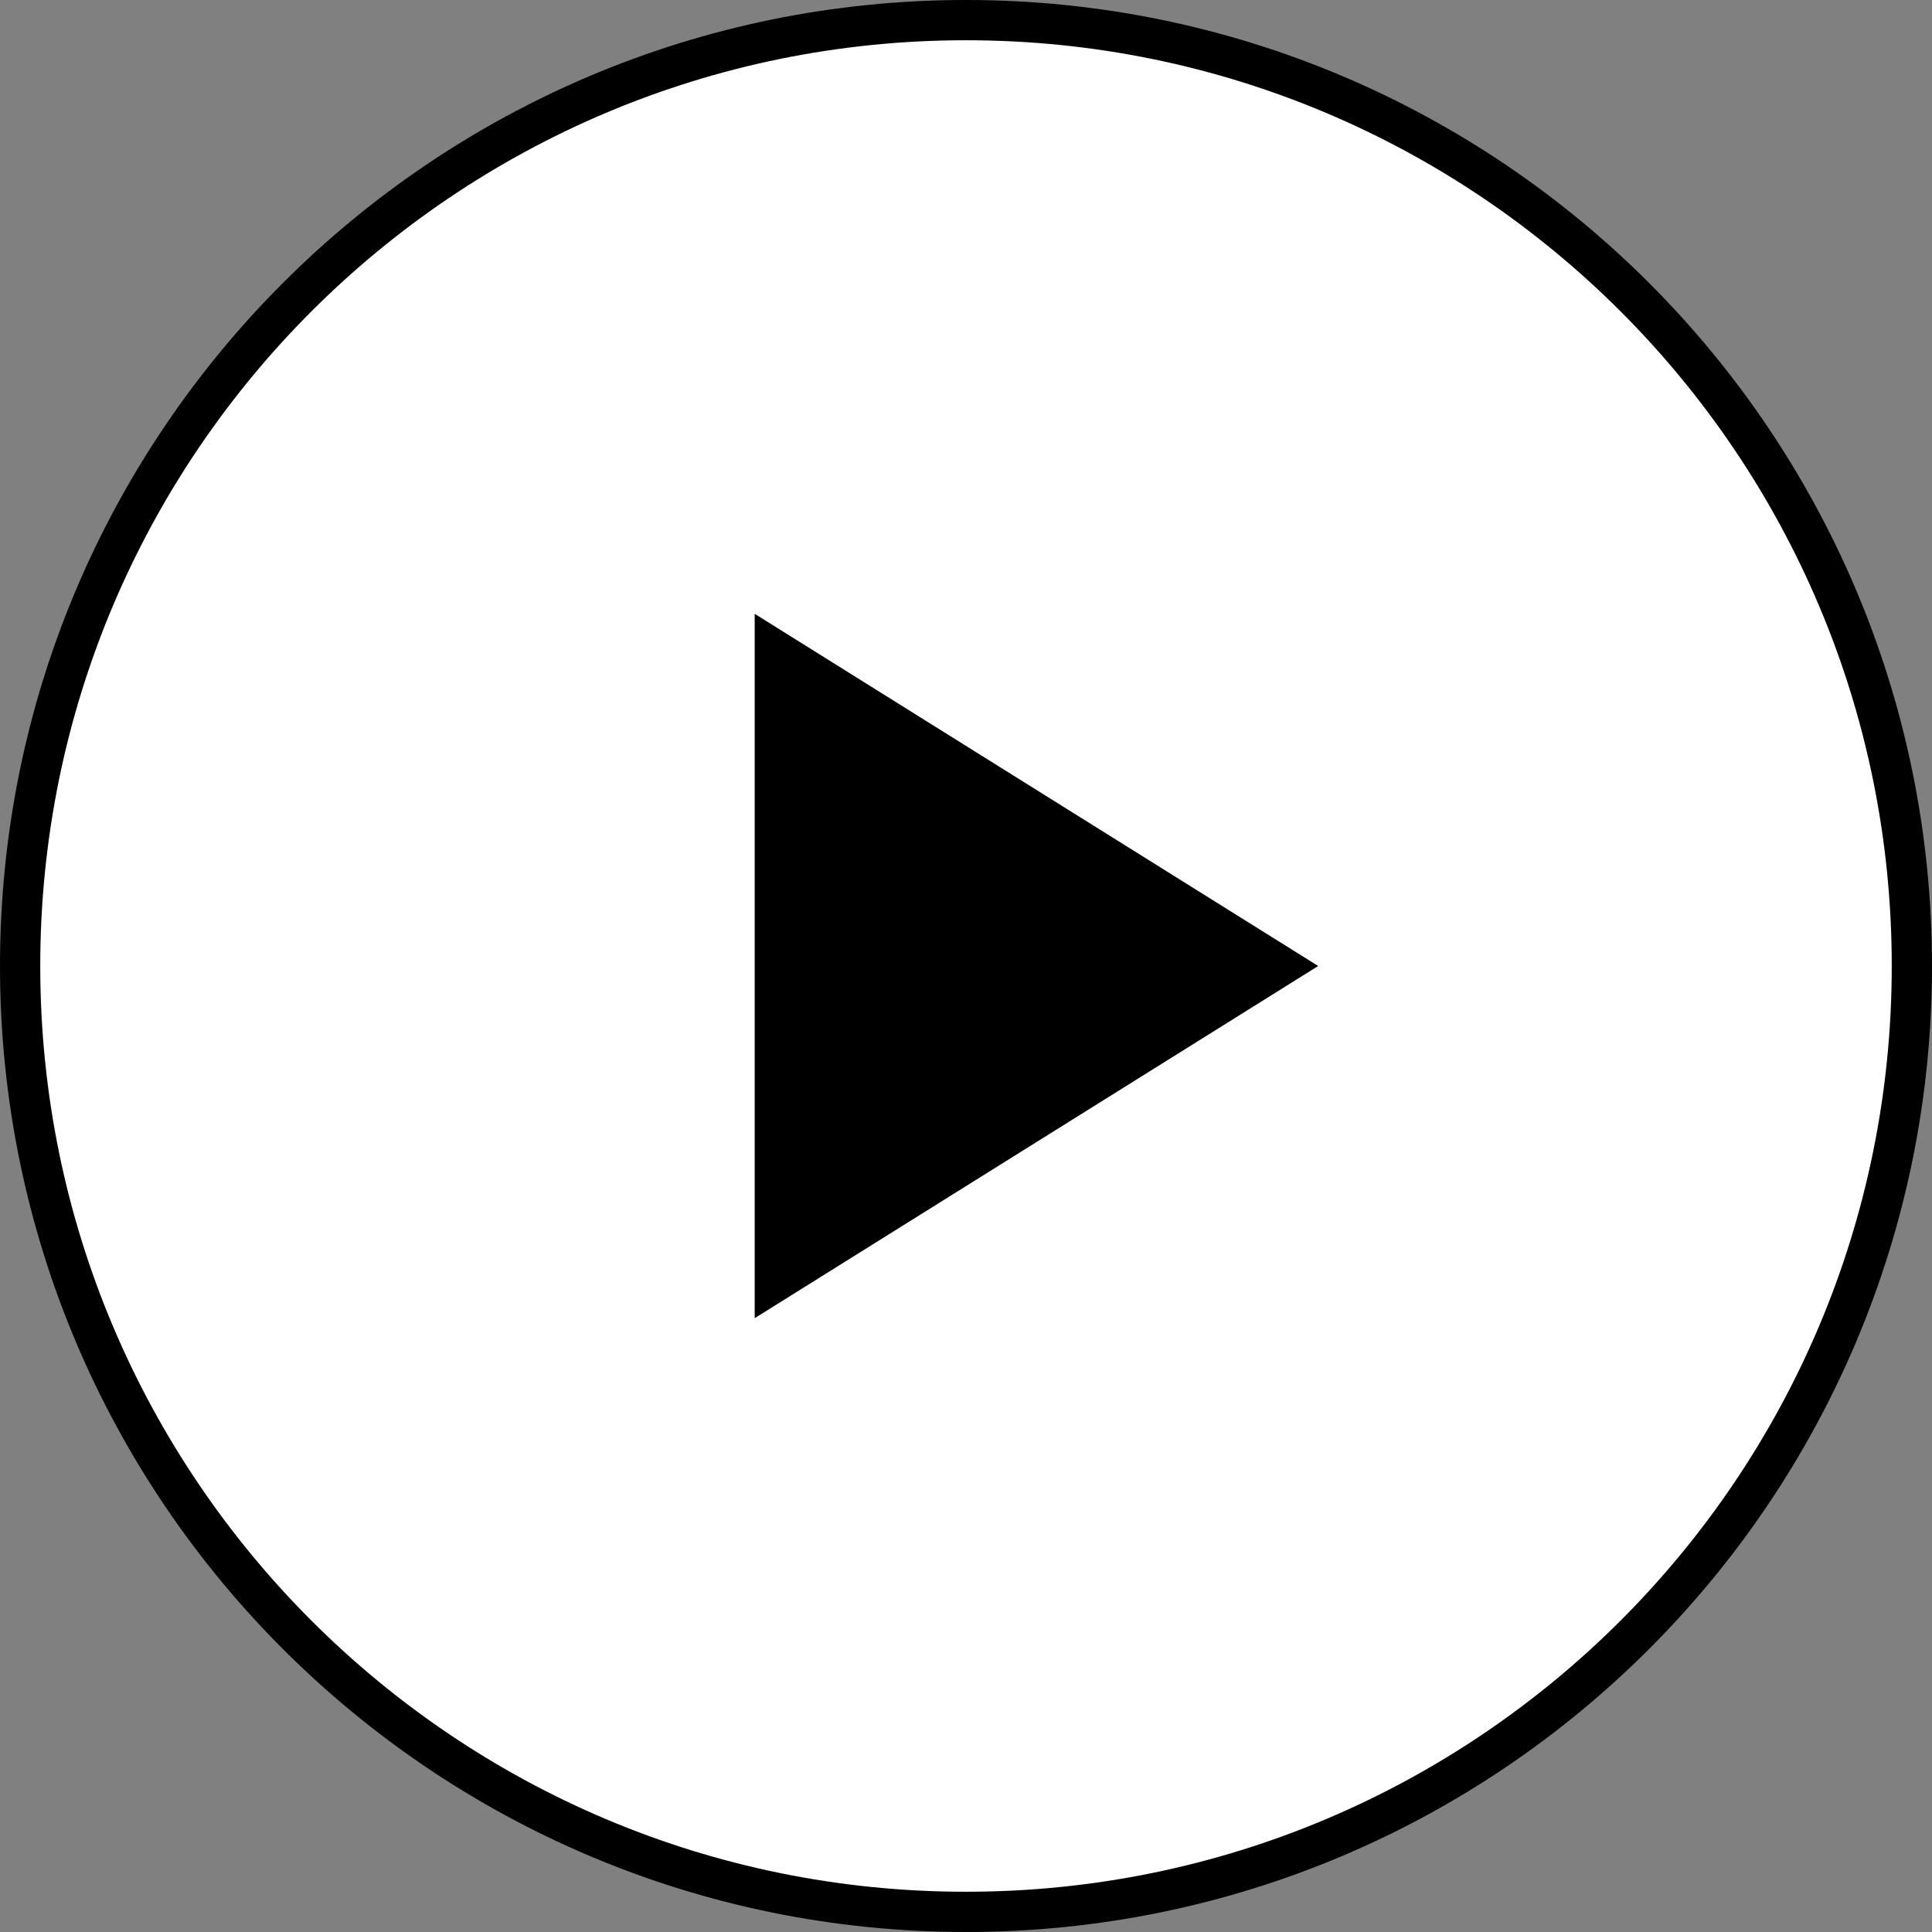
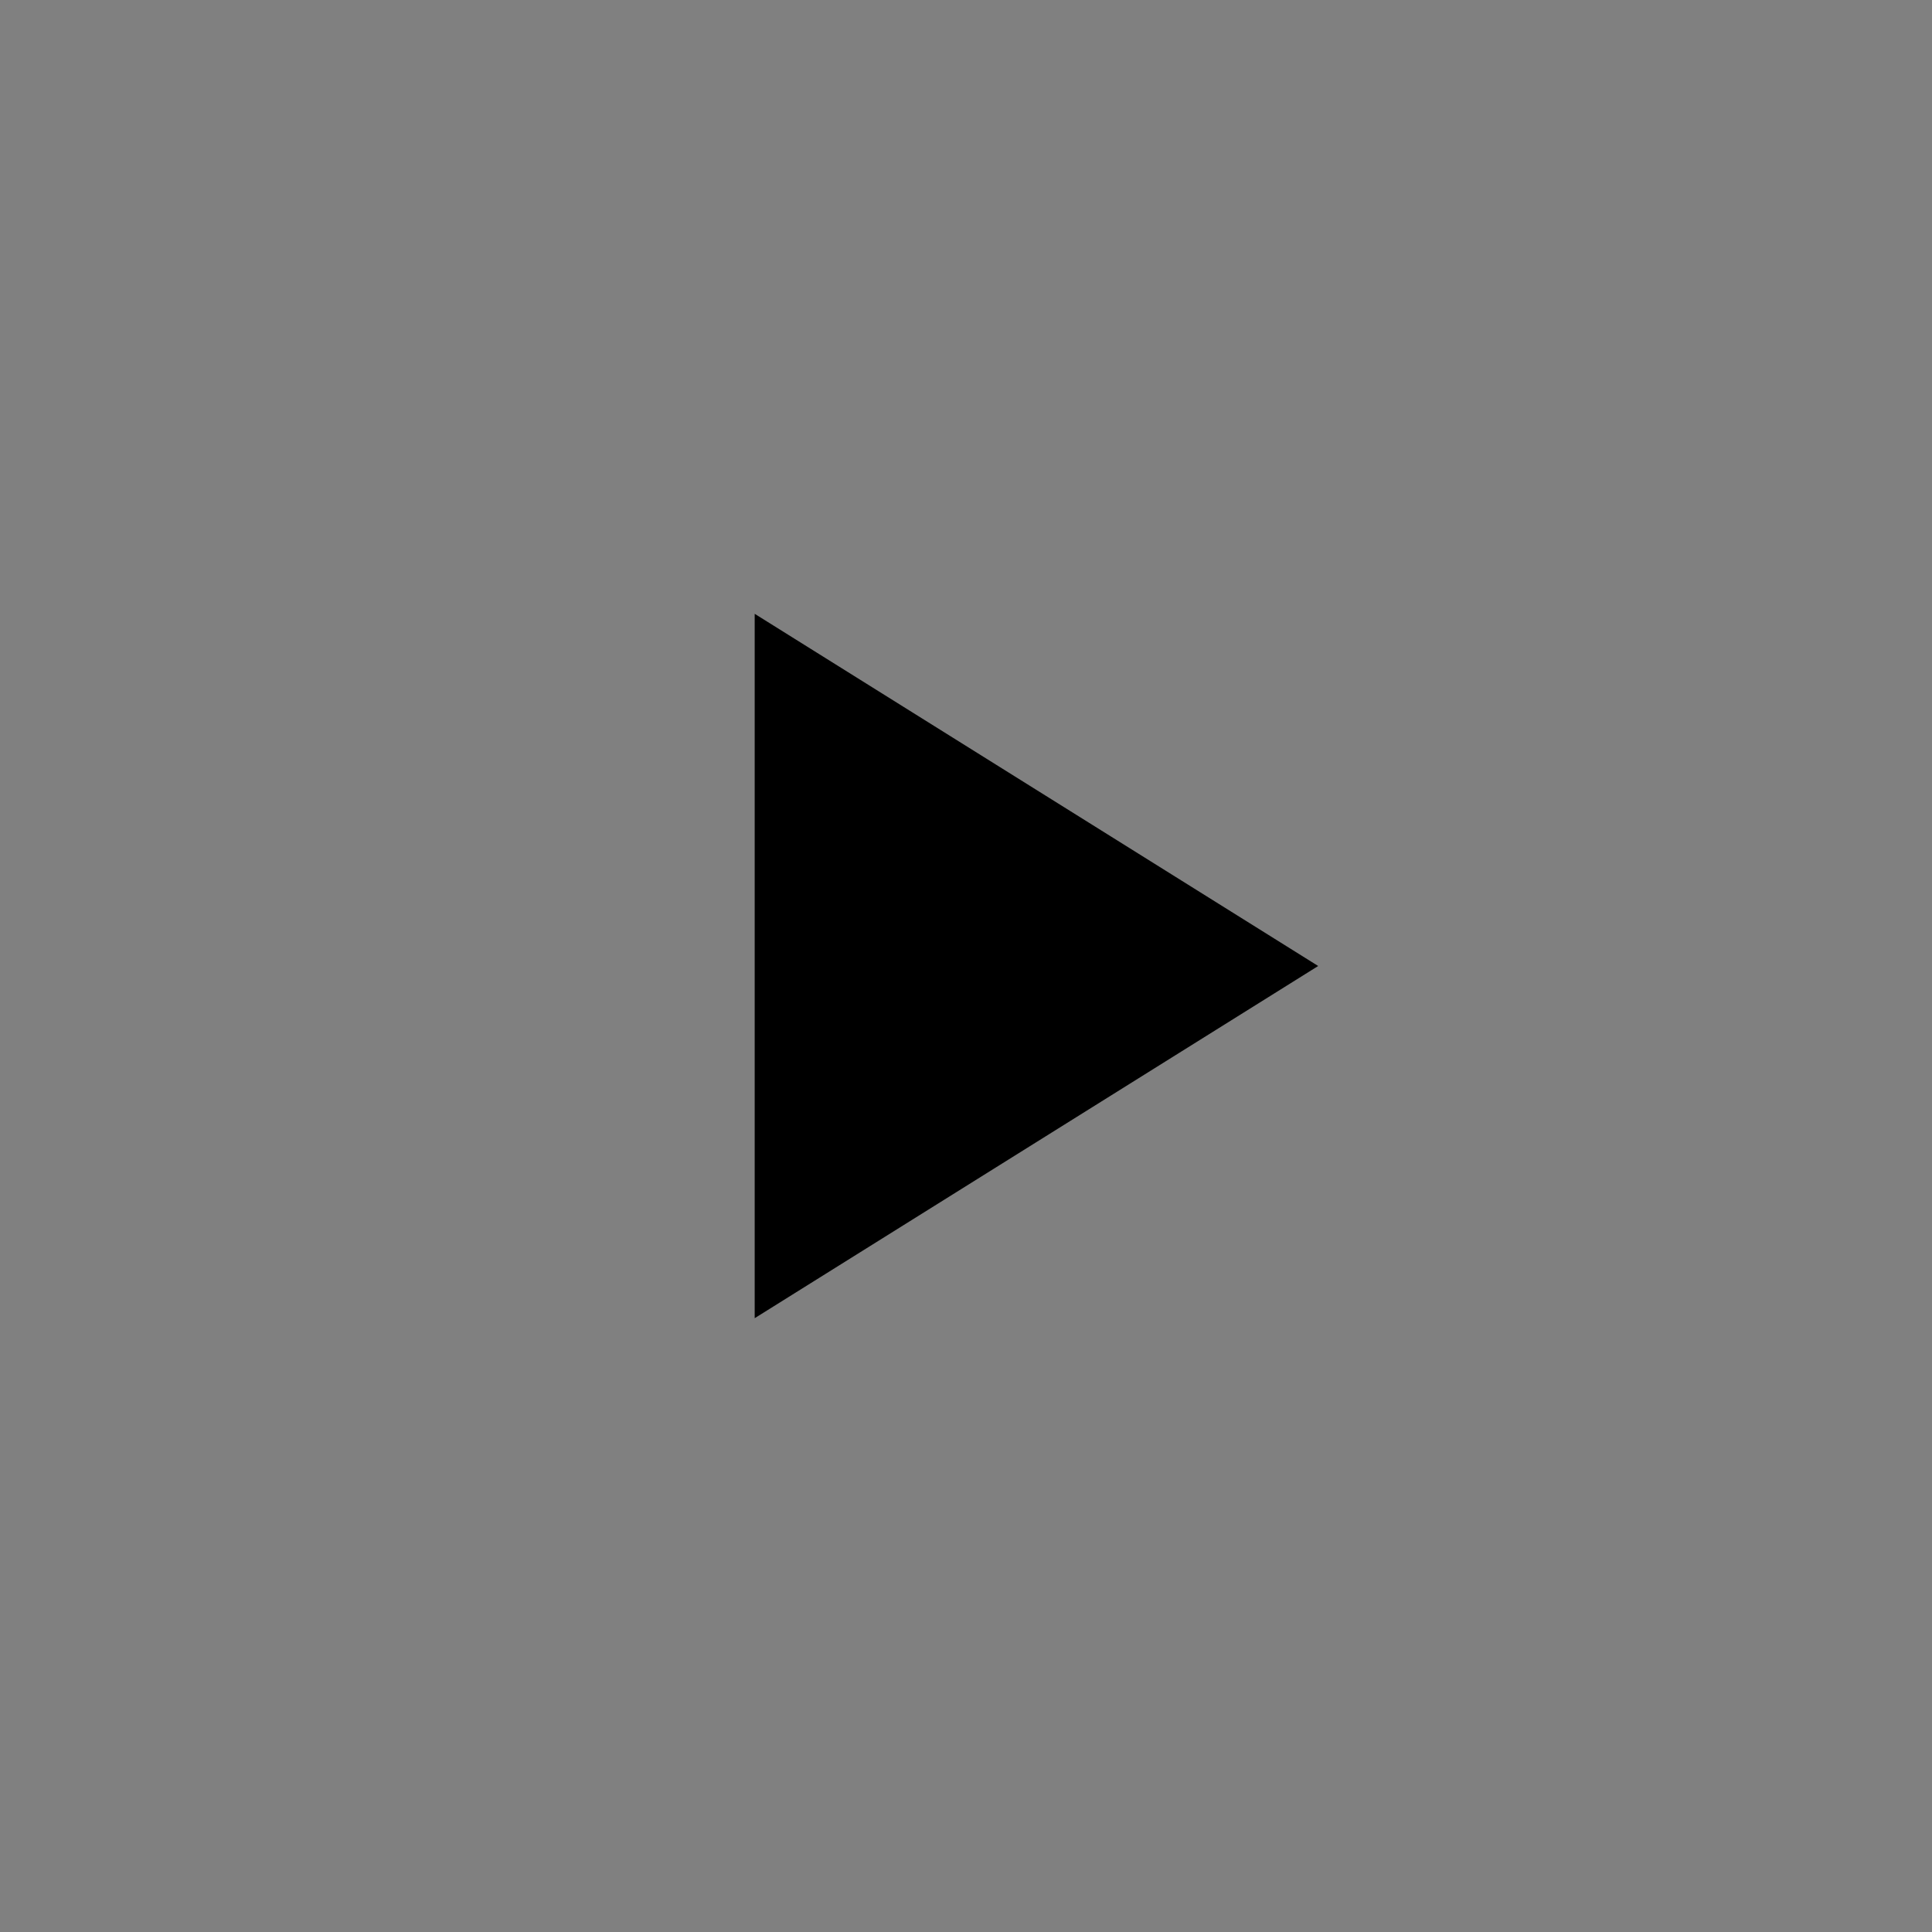
<svg xmlns="http://www.w3.org/2000/svg" width="96" height="96" viewBox="0 0 96 96" fill="none">
  <rect x="0" y="0" width="96" height="96" fill="#808080" stroke="none" />
-   <path d="M48 95C73.957 95 95 73.957 95 48C95 22.043 73.957 1 48 1C22.043 1 1 22.043 1 48C1 73.957 22.043 95 48 95Z" fill="white" stroke="black" stroke-width="2" />
  <path fill-rule="evenodd" clip-rule="evenodd" d="M65.5 48L37.5 65.5V30.5L65.5 48Z" fill="black" />
</svg>